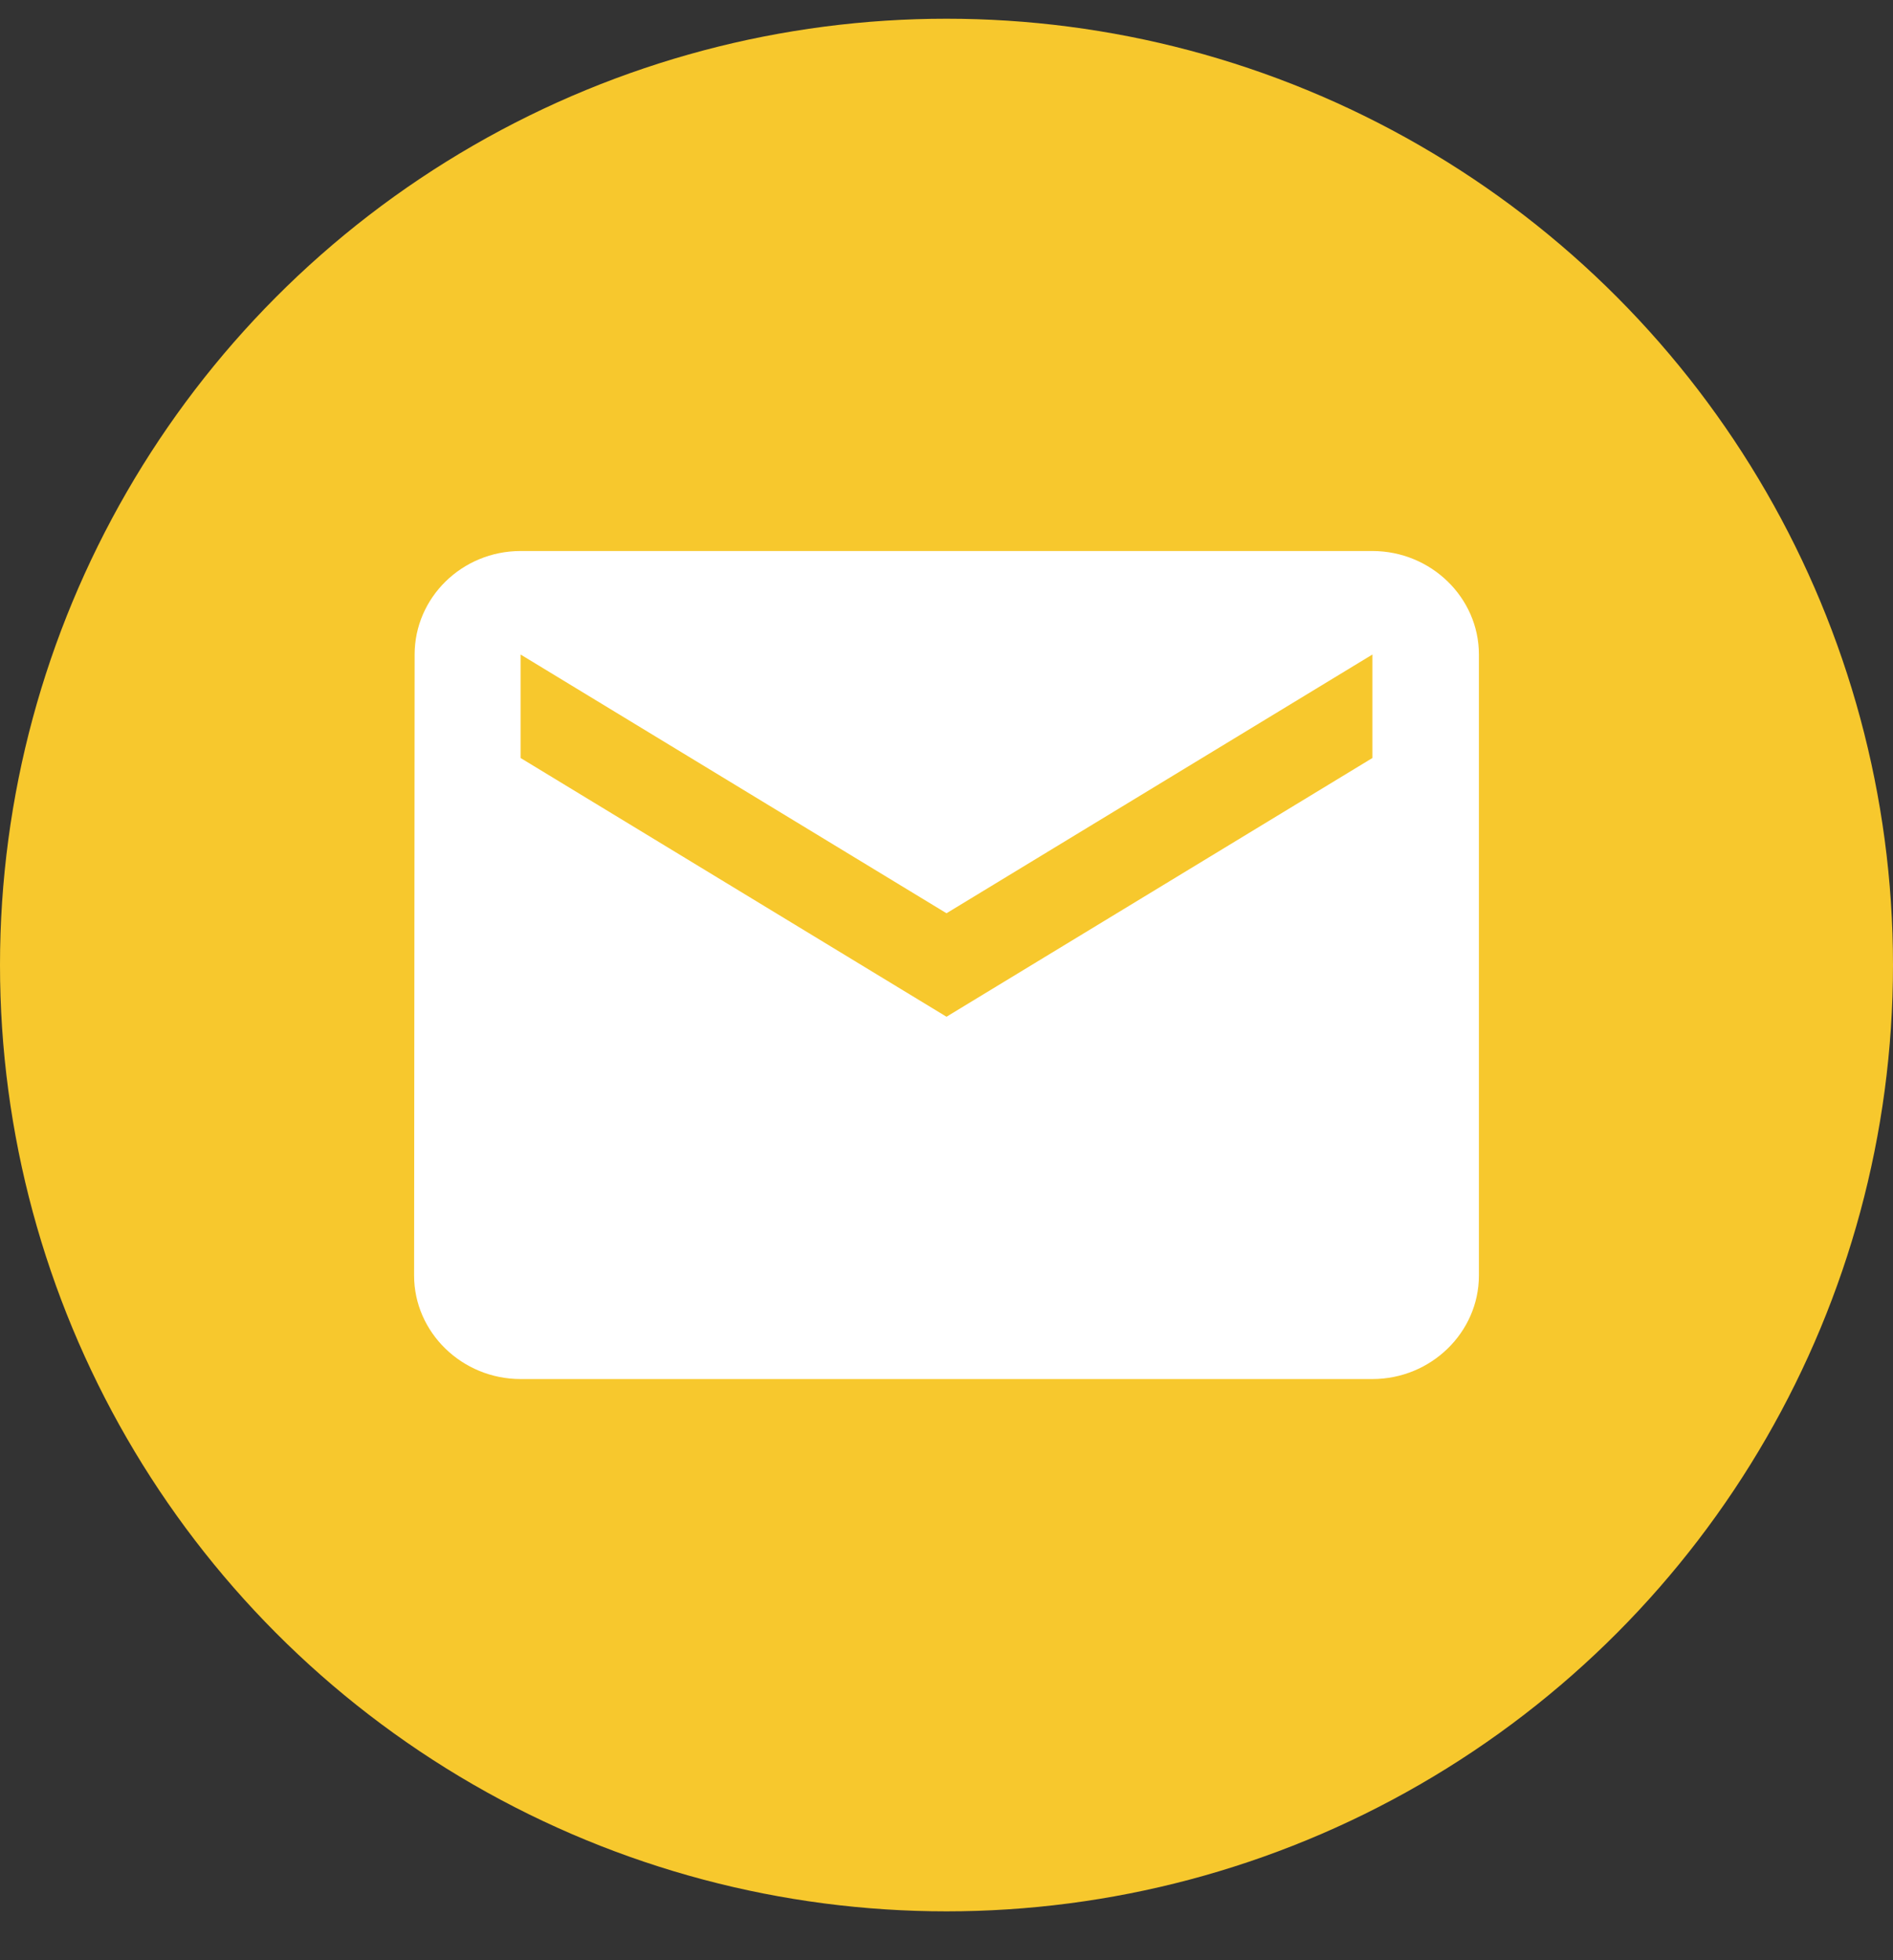
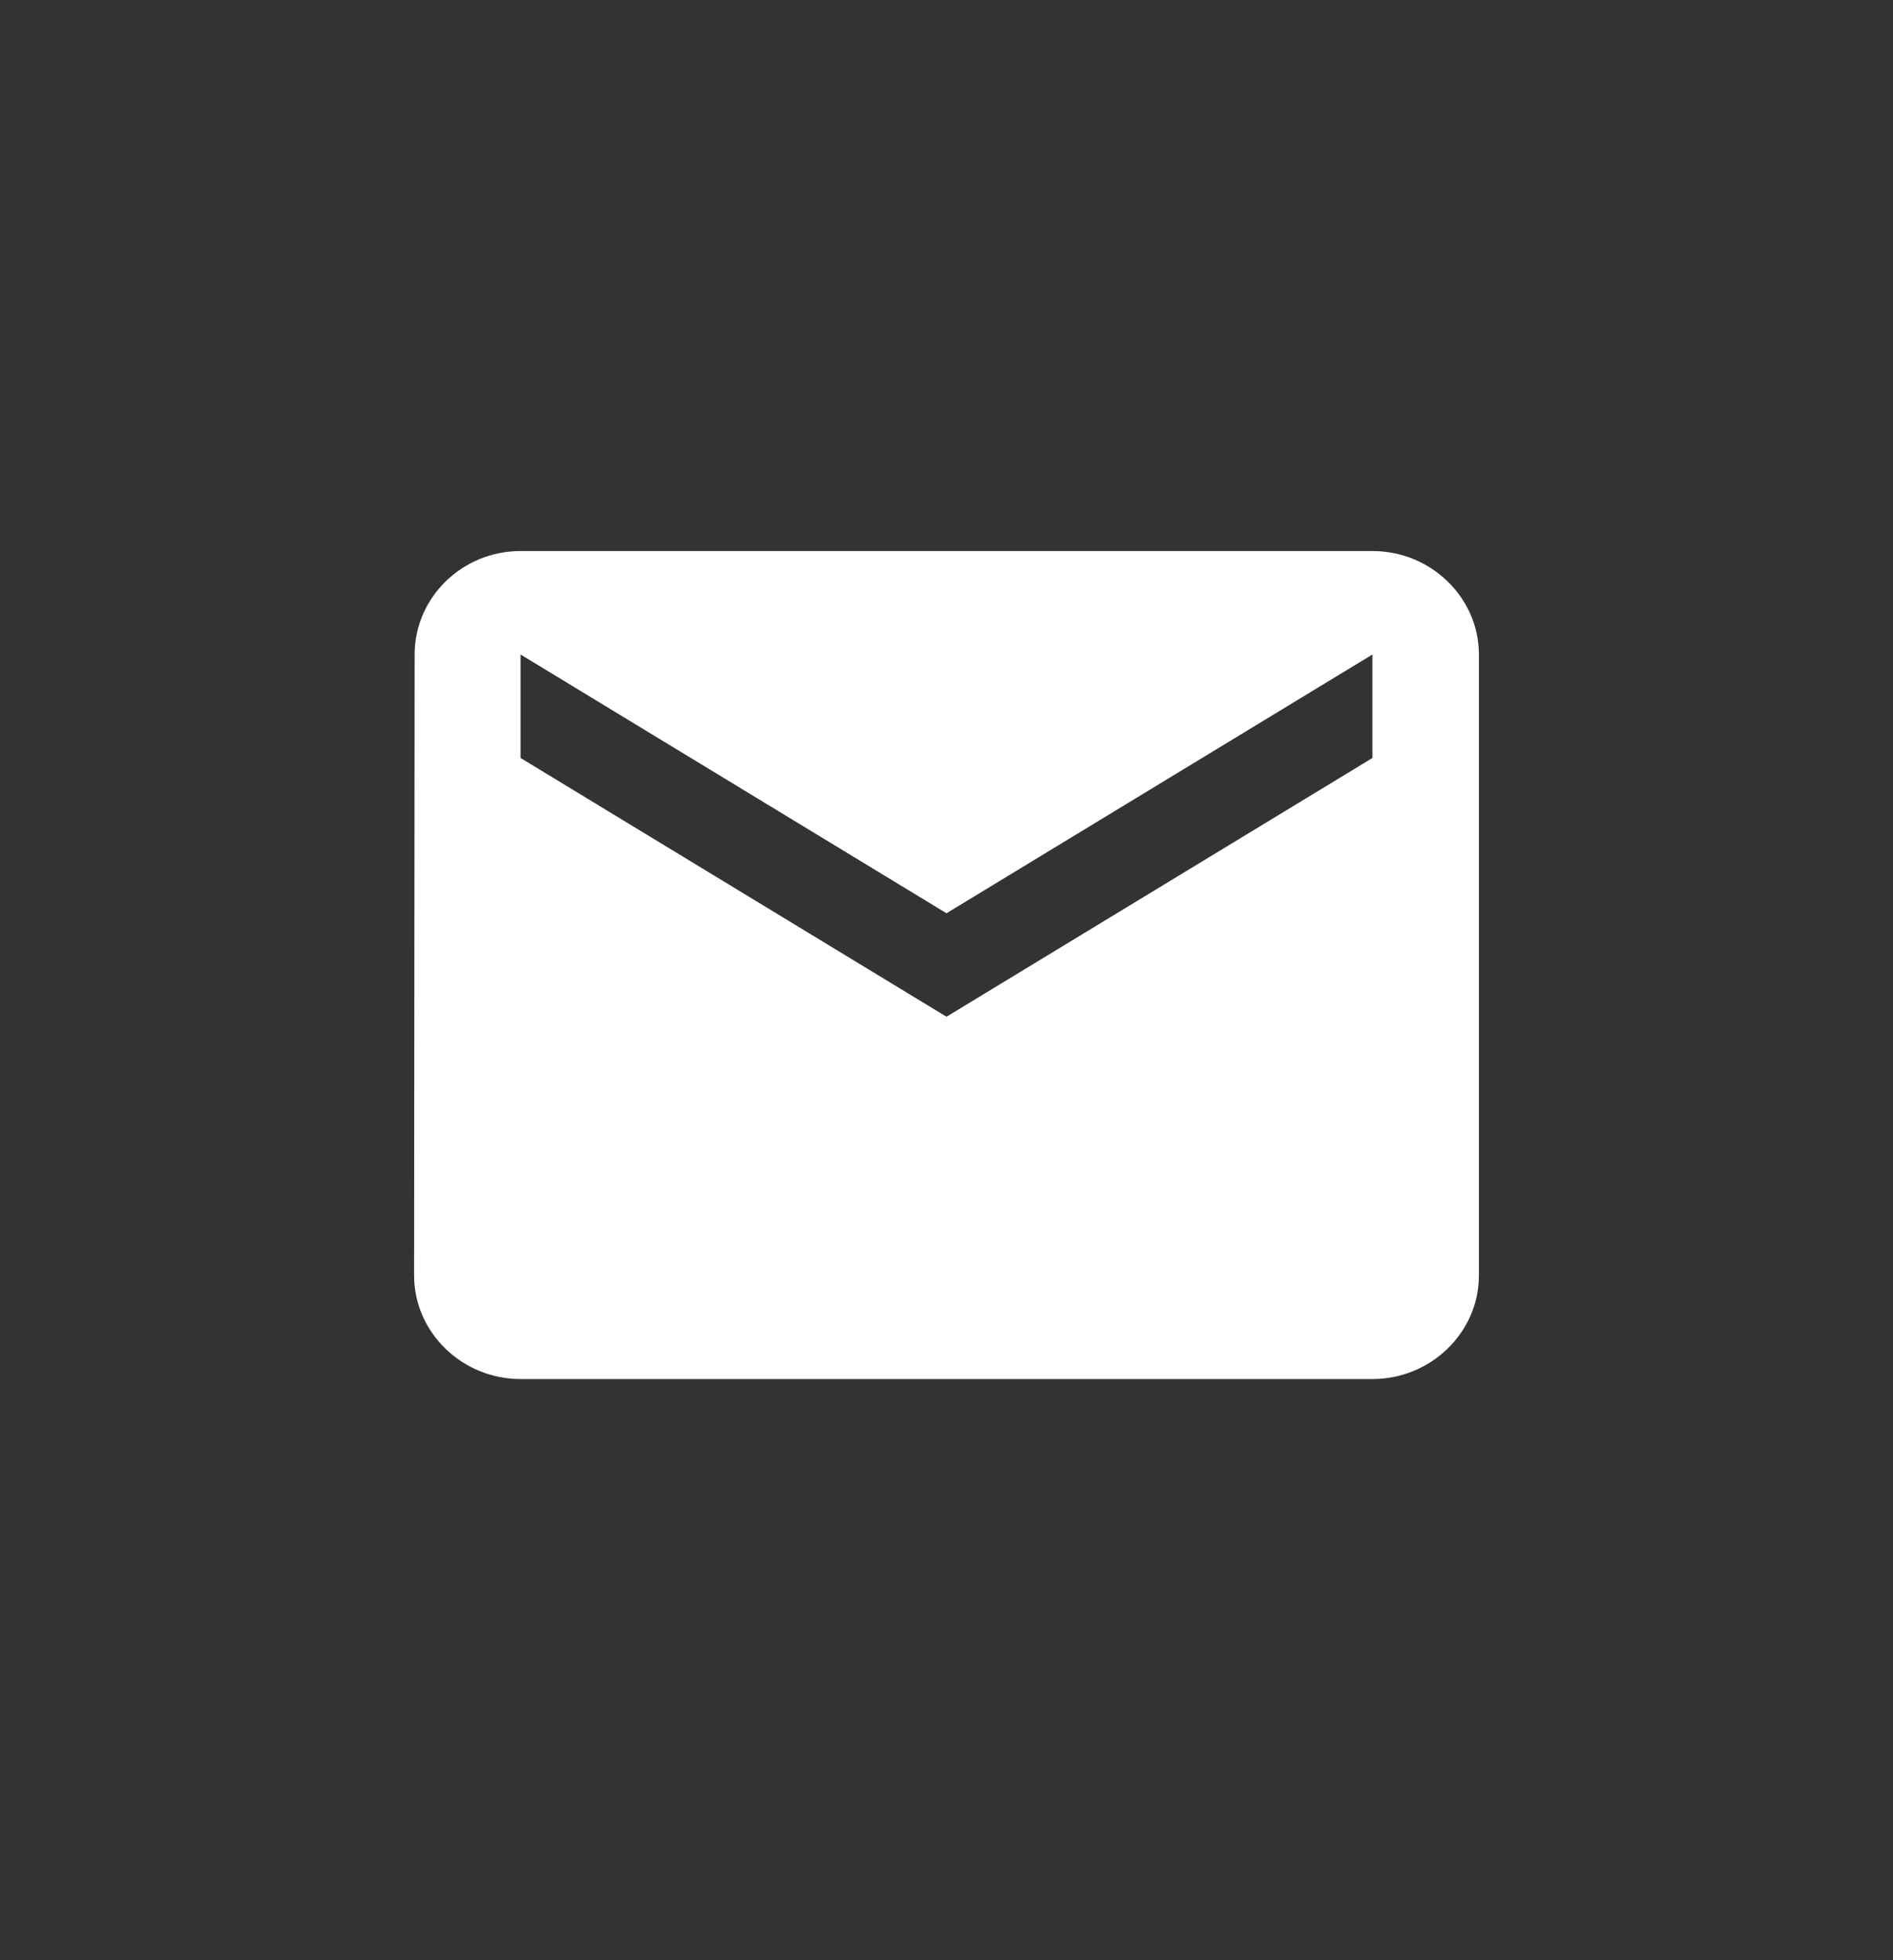
<svg xmlns="http://www.w3.org/2000/svg" width="28" height="29" viewBox="0 0 28 29" fill="none">
  <rect x="0" y="0" width="28" height="29" fill="#333333" stroke="none" />
-   <circle cx="14" cy="14.277" r="14" fill="#F7C82D" />
  <path d="M20.3 8.152H7.7C6.834 8.152 6.133 8.841 6.133 9.683L6.125 18.87C6.125 19.712 6.834 20.402 7.7 20.402H20.3C21.166 20.402 21.875 19.712 21.875 18.87V9.683C21.875 8.841 21.166 8.152 20.3 8.152ZM20.3 11.214L14 15.042L7.7 11.214V9.683L14 13.511L20.3 9.683V11.214Z" fill="white" />
</svg>